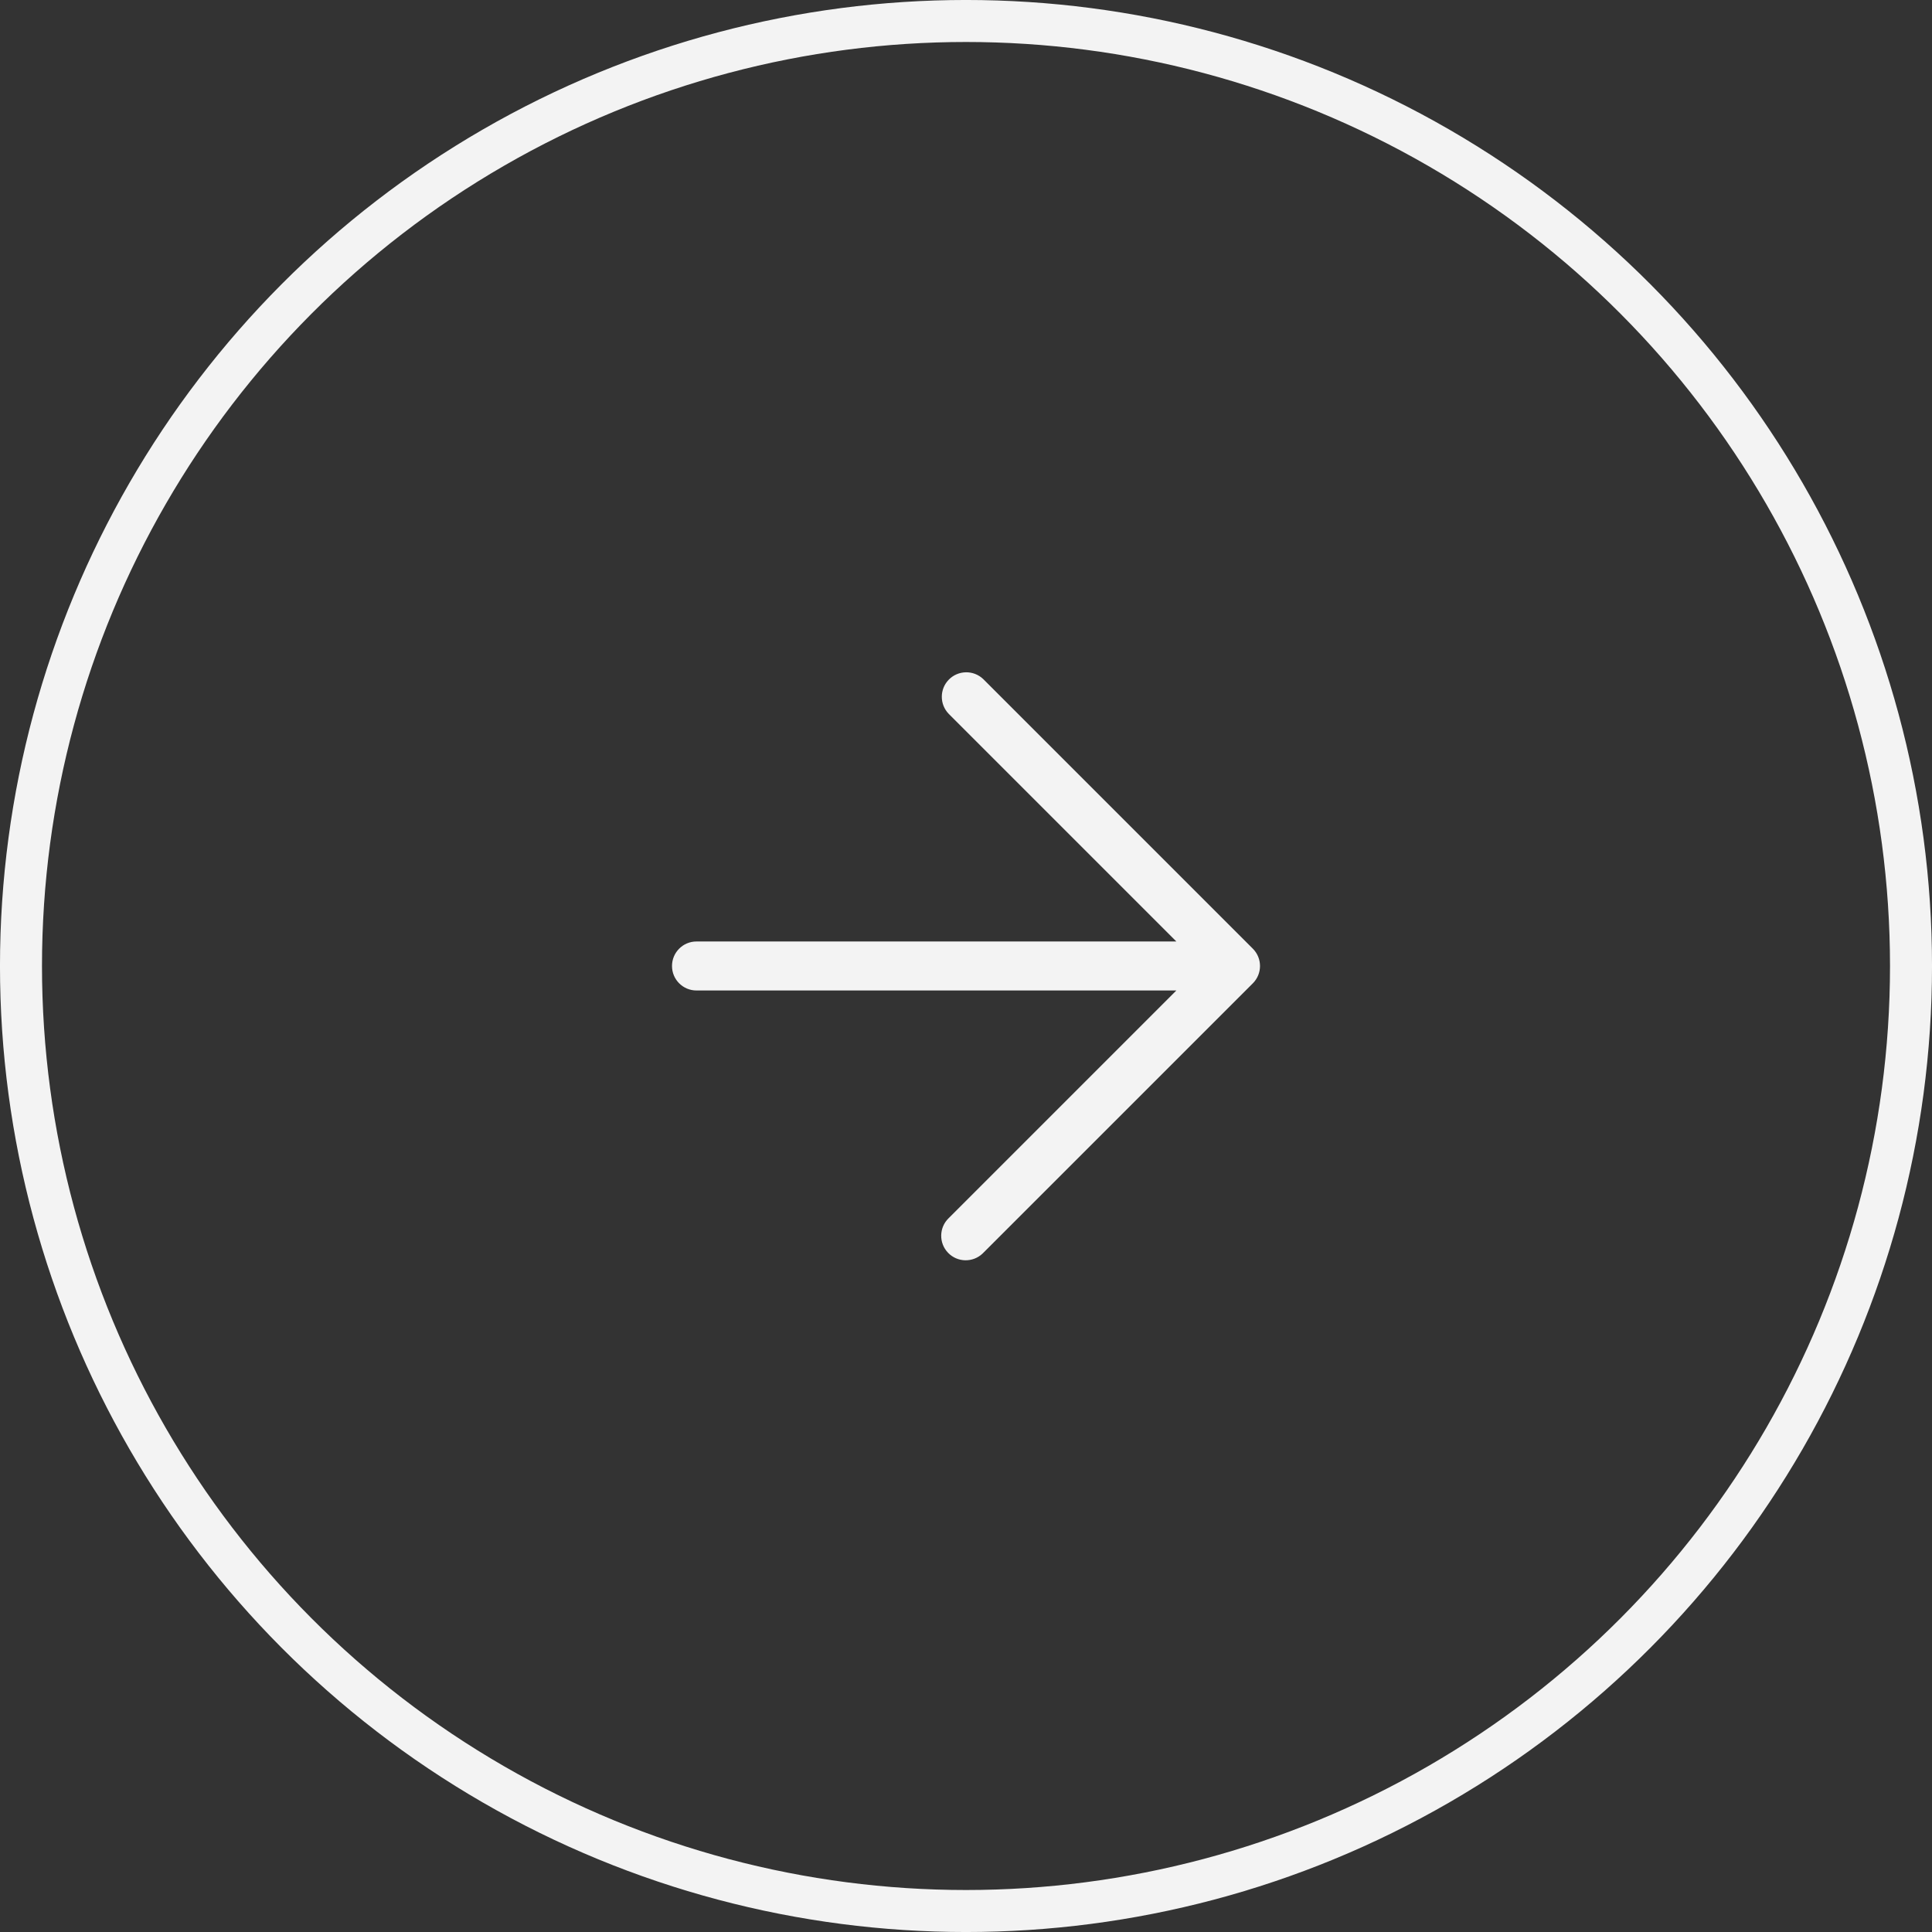
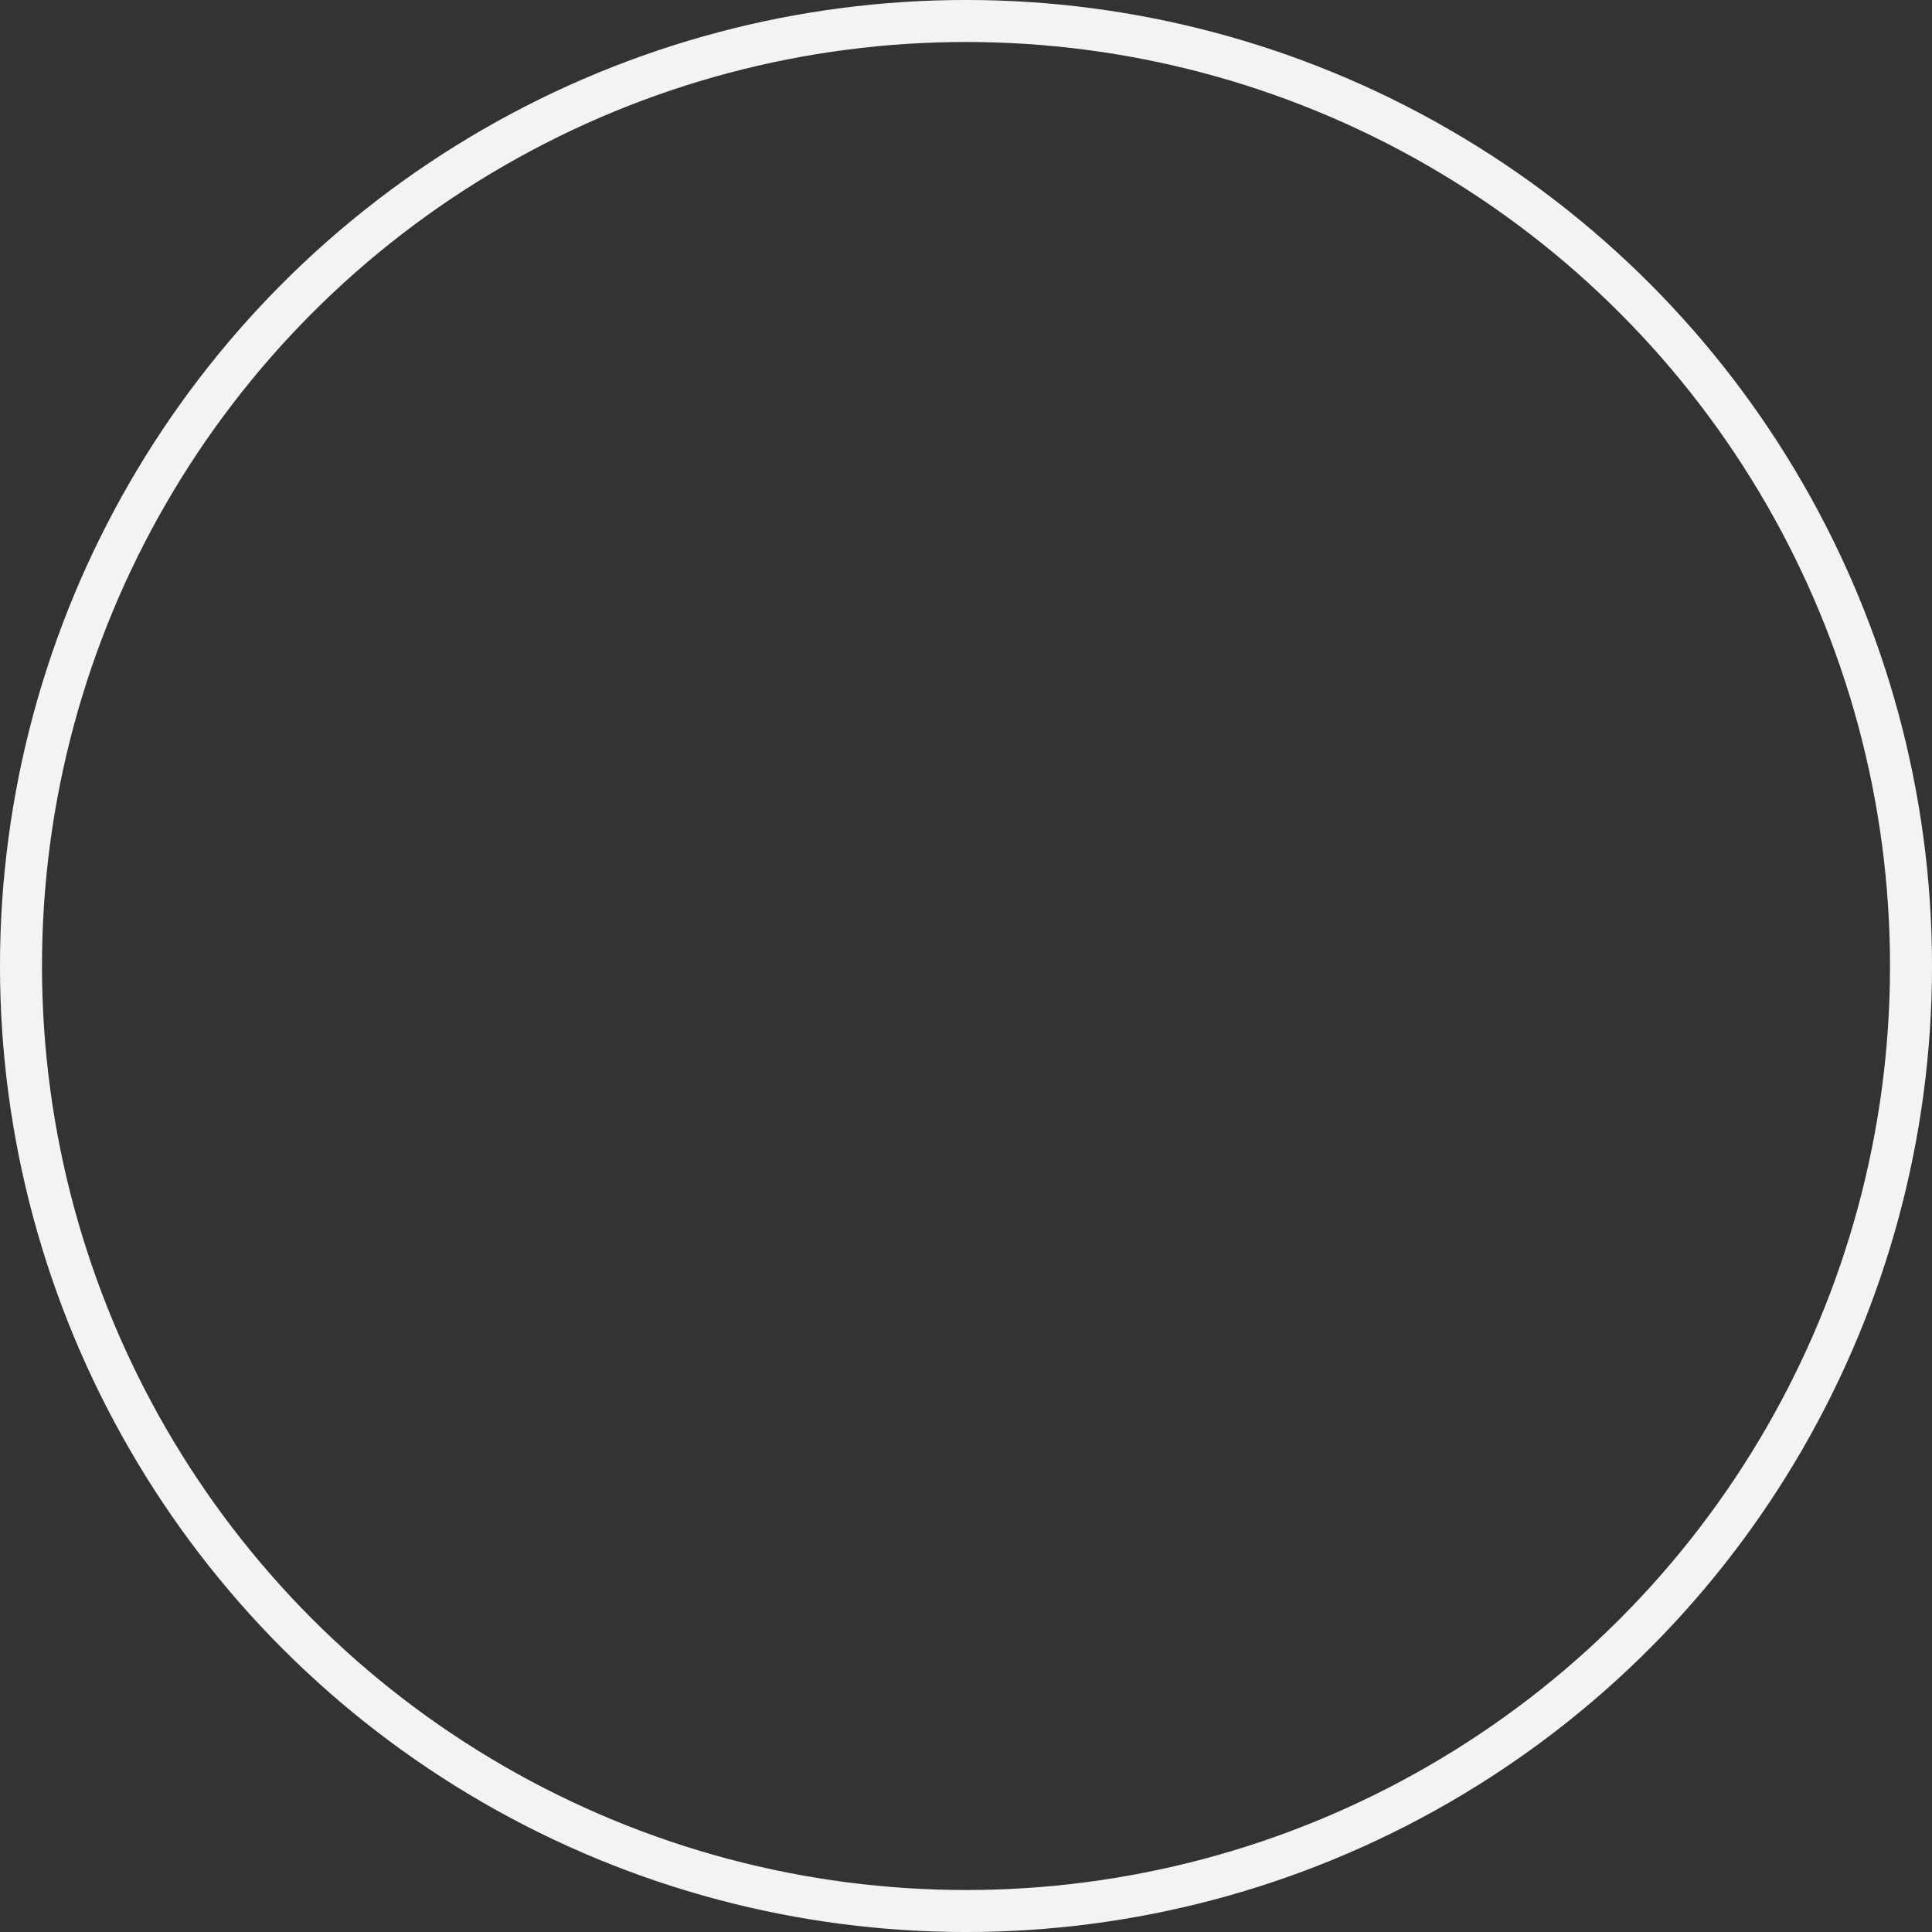
<svg xmlns="http://www.w3.org/2000/svg" width="58" height="58" viewBox="0 0 58 58" fill="none">
  <rect x="0" y="0" width="58" height="58" fill="#333333" stroke="none" />
  <circle cx="29" cy="29" r="28.37" stroke="#F3F3F3" stroke-width="1.261" />
-   <path d="M37.611 28.48C37.611 28.48 37.611 28.48 37.611 28.48L29.52 20.389C29.228 20.107 28.762 20.115 28.48 20.407C28.205 20.692 28.205 21.144 28.48 21.429L35.315 28.264H20.909C20.503 28.264 20.174 28.593 20.174 29C20.174 29.406 20.503 29.735 20.909 29.735H35.315L28.48 36.57C28.188 36.852 28.18 37.318 28.462 37.61C28.744 37.903 29.21 37.91 29.502 37.628C29.508 37.622 29.514 37.616 29.52 37.61L37.611 29.52C37.898 29.233 37.898 28.767 37.611 28.48Z" fill="#F3F3F3" />
</svg>